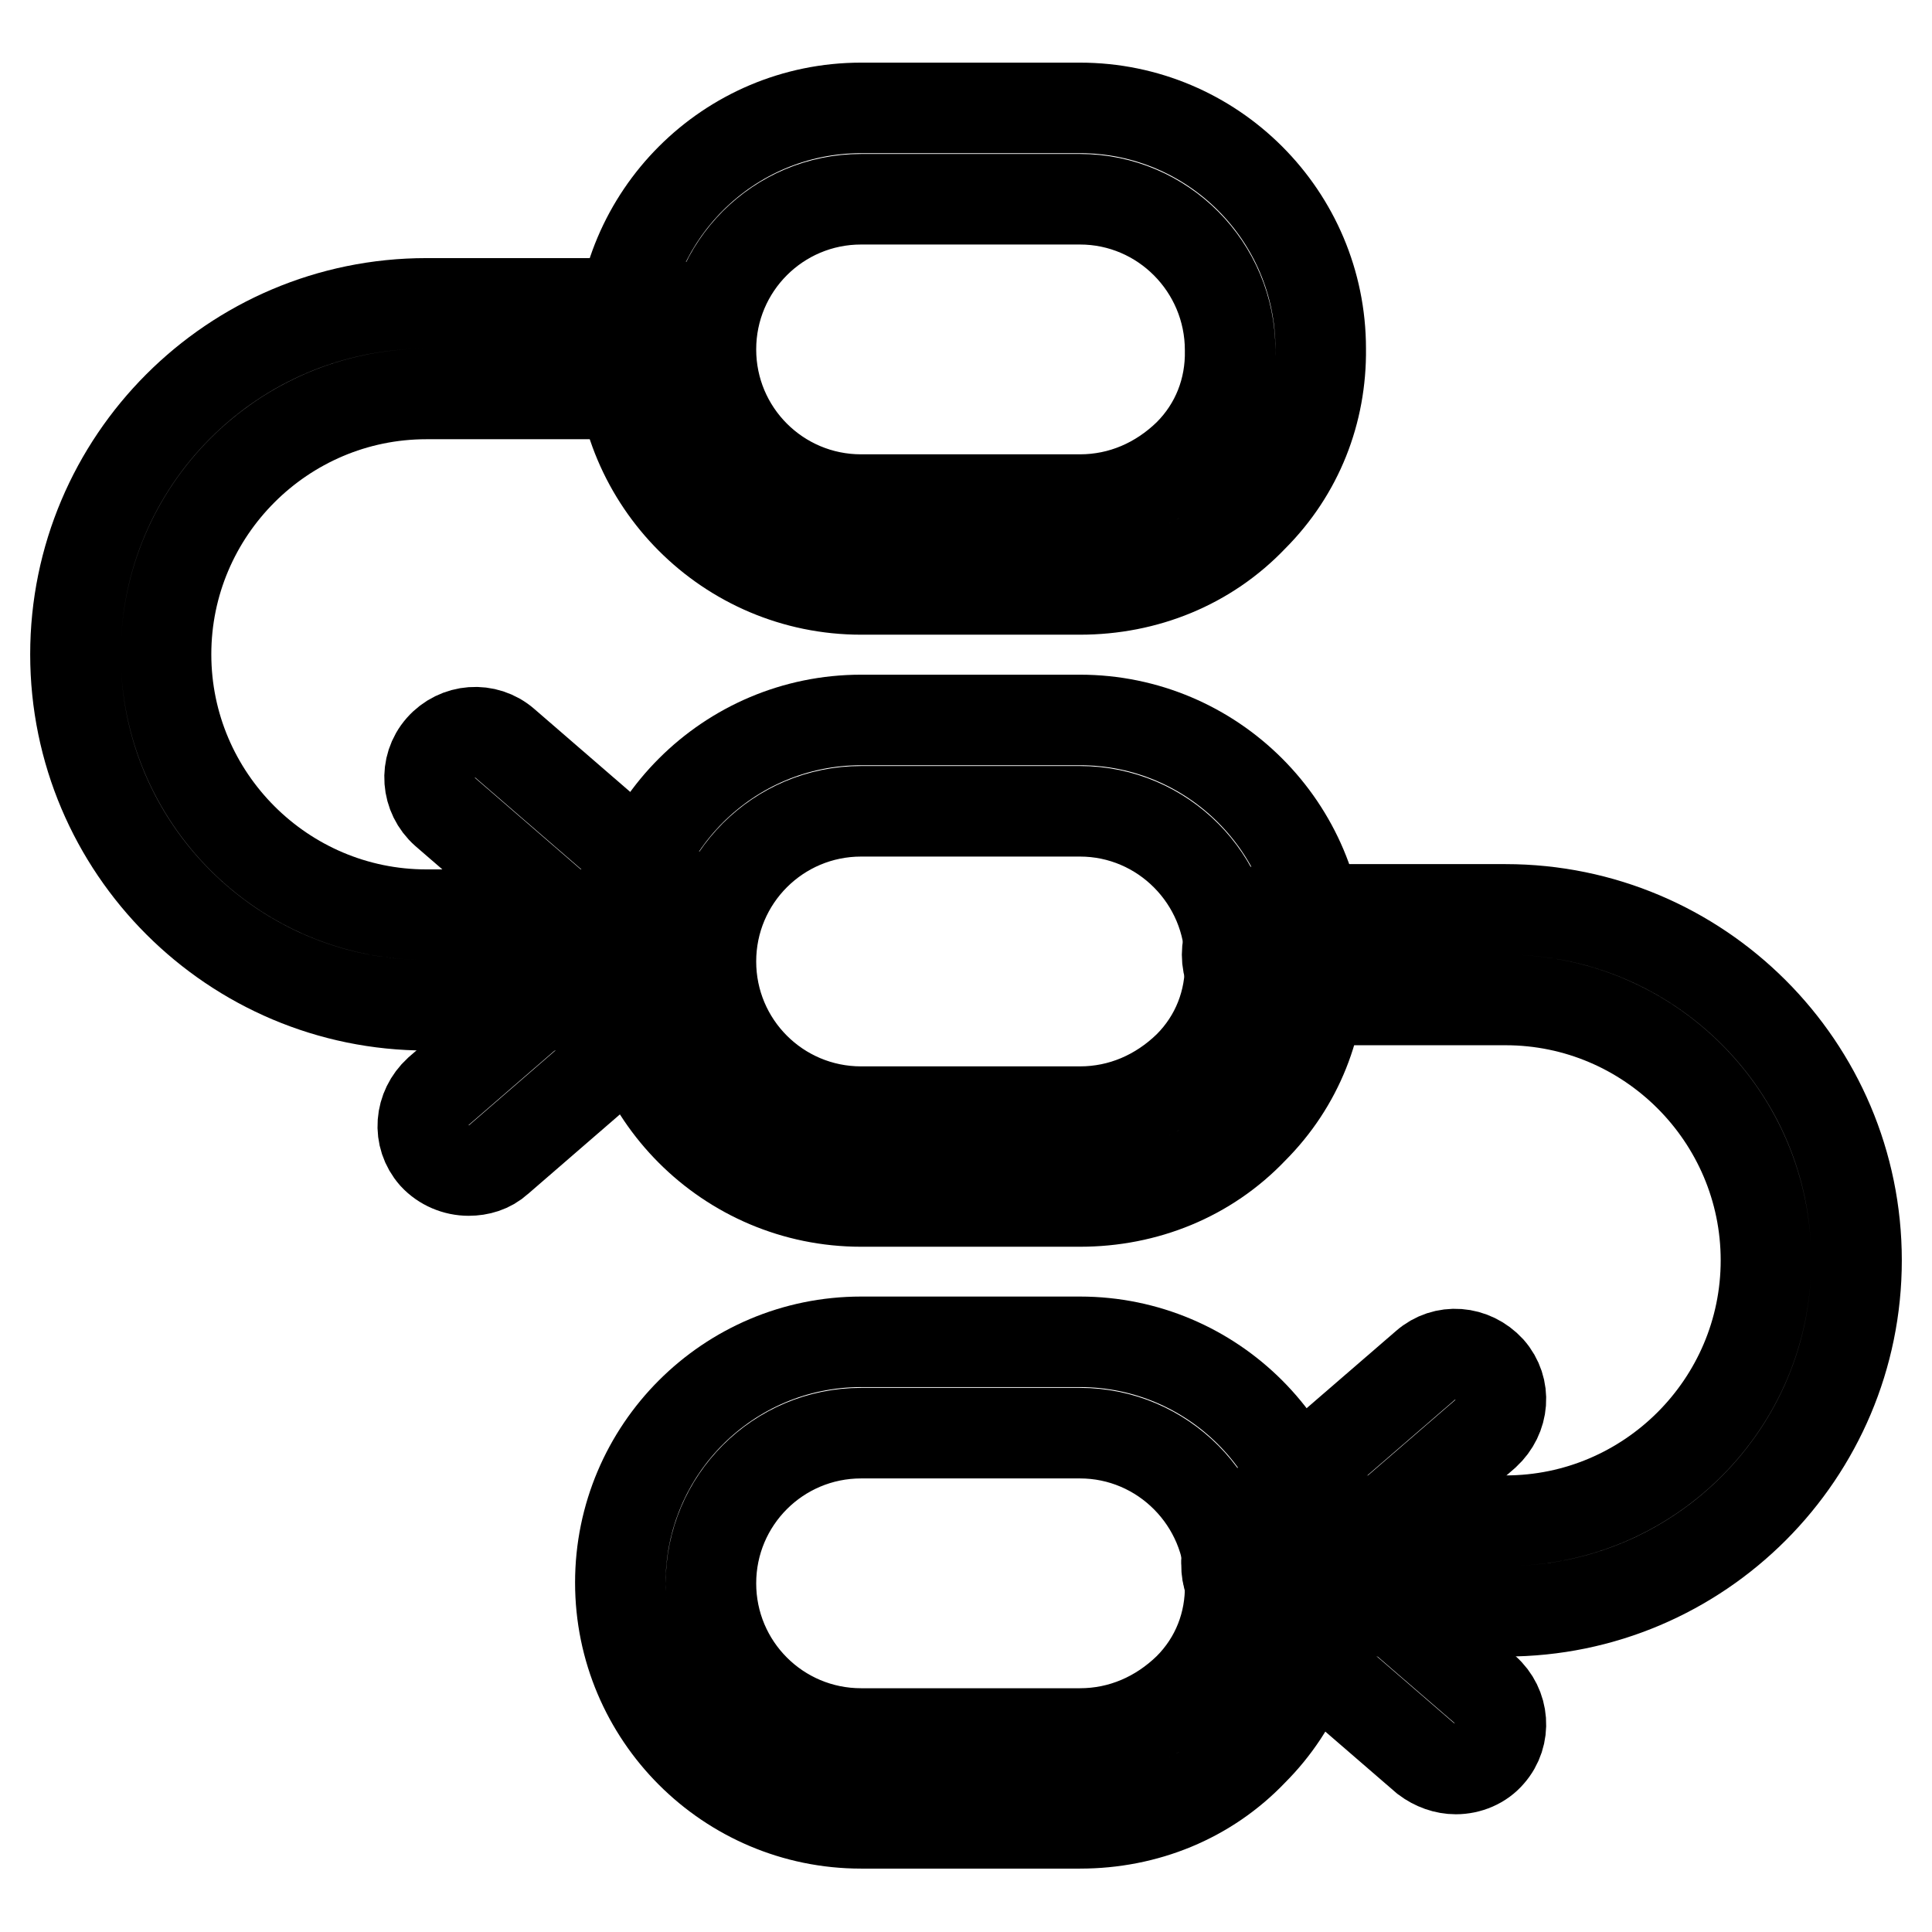
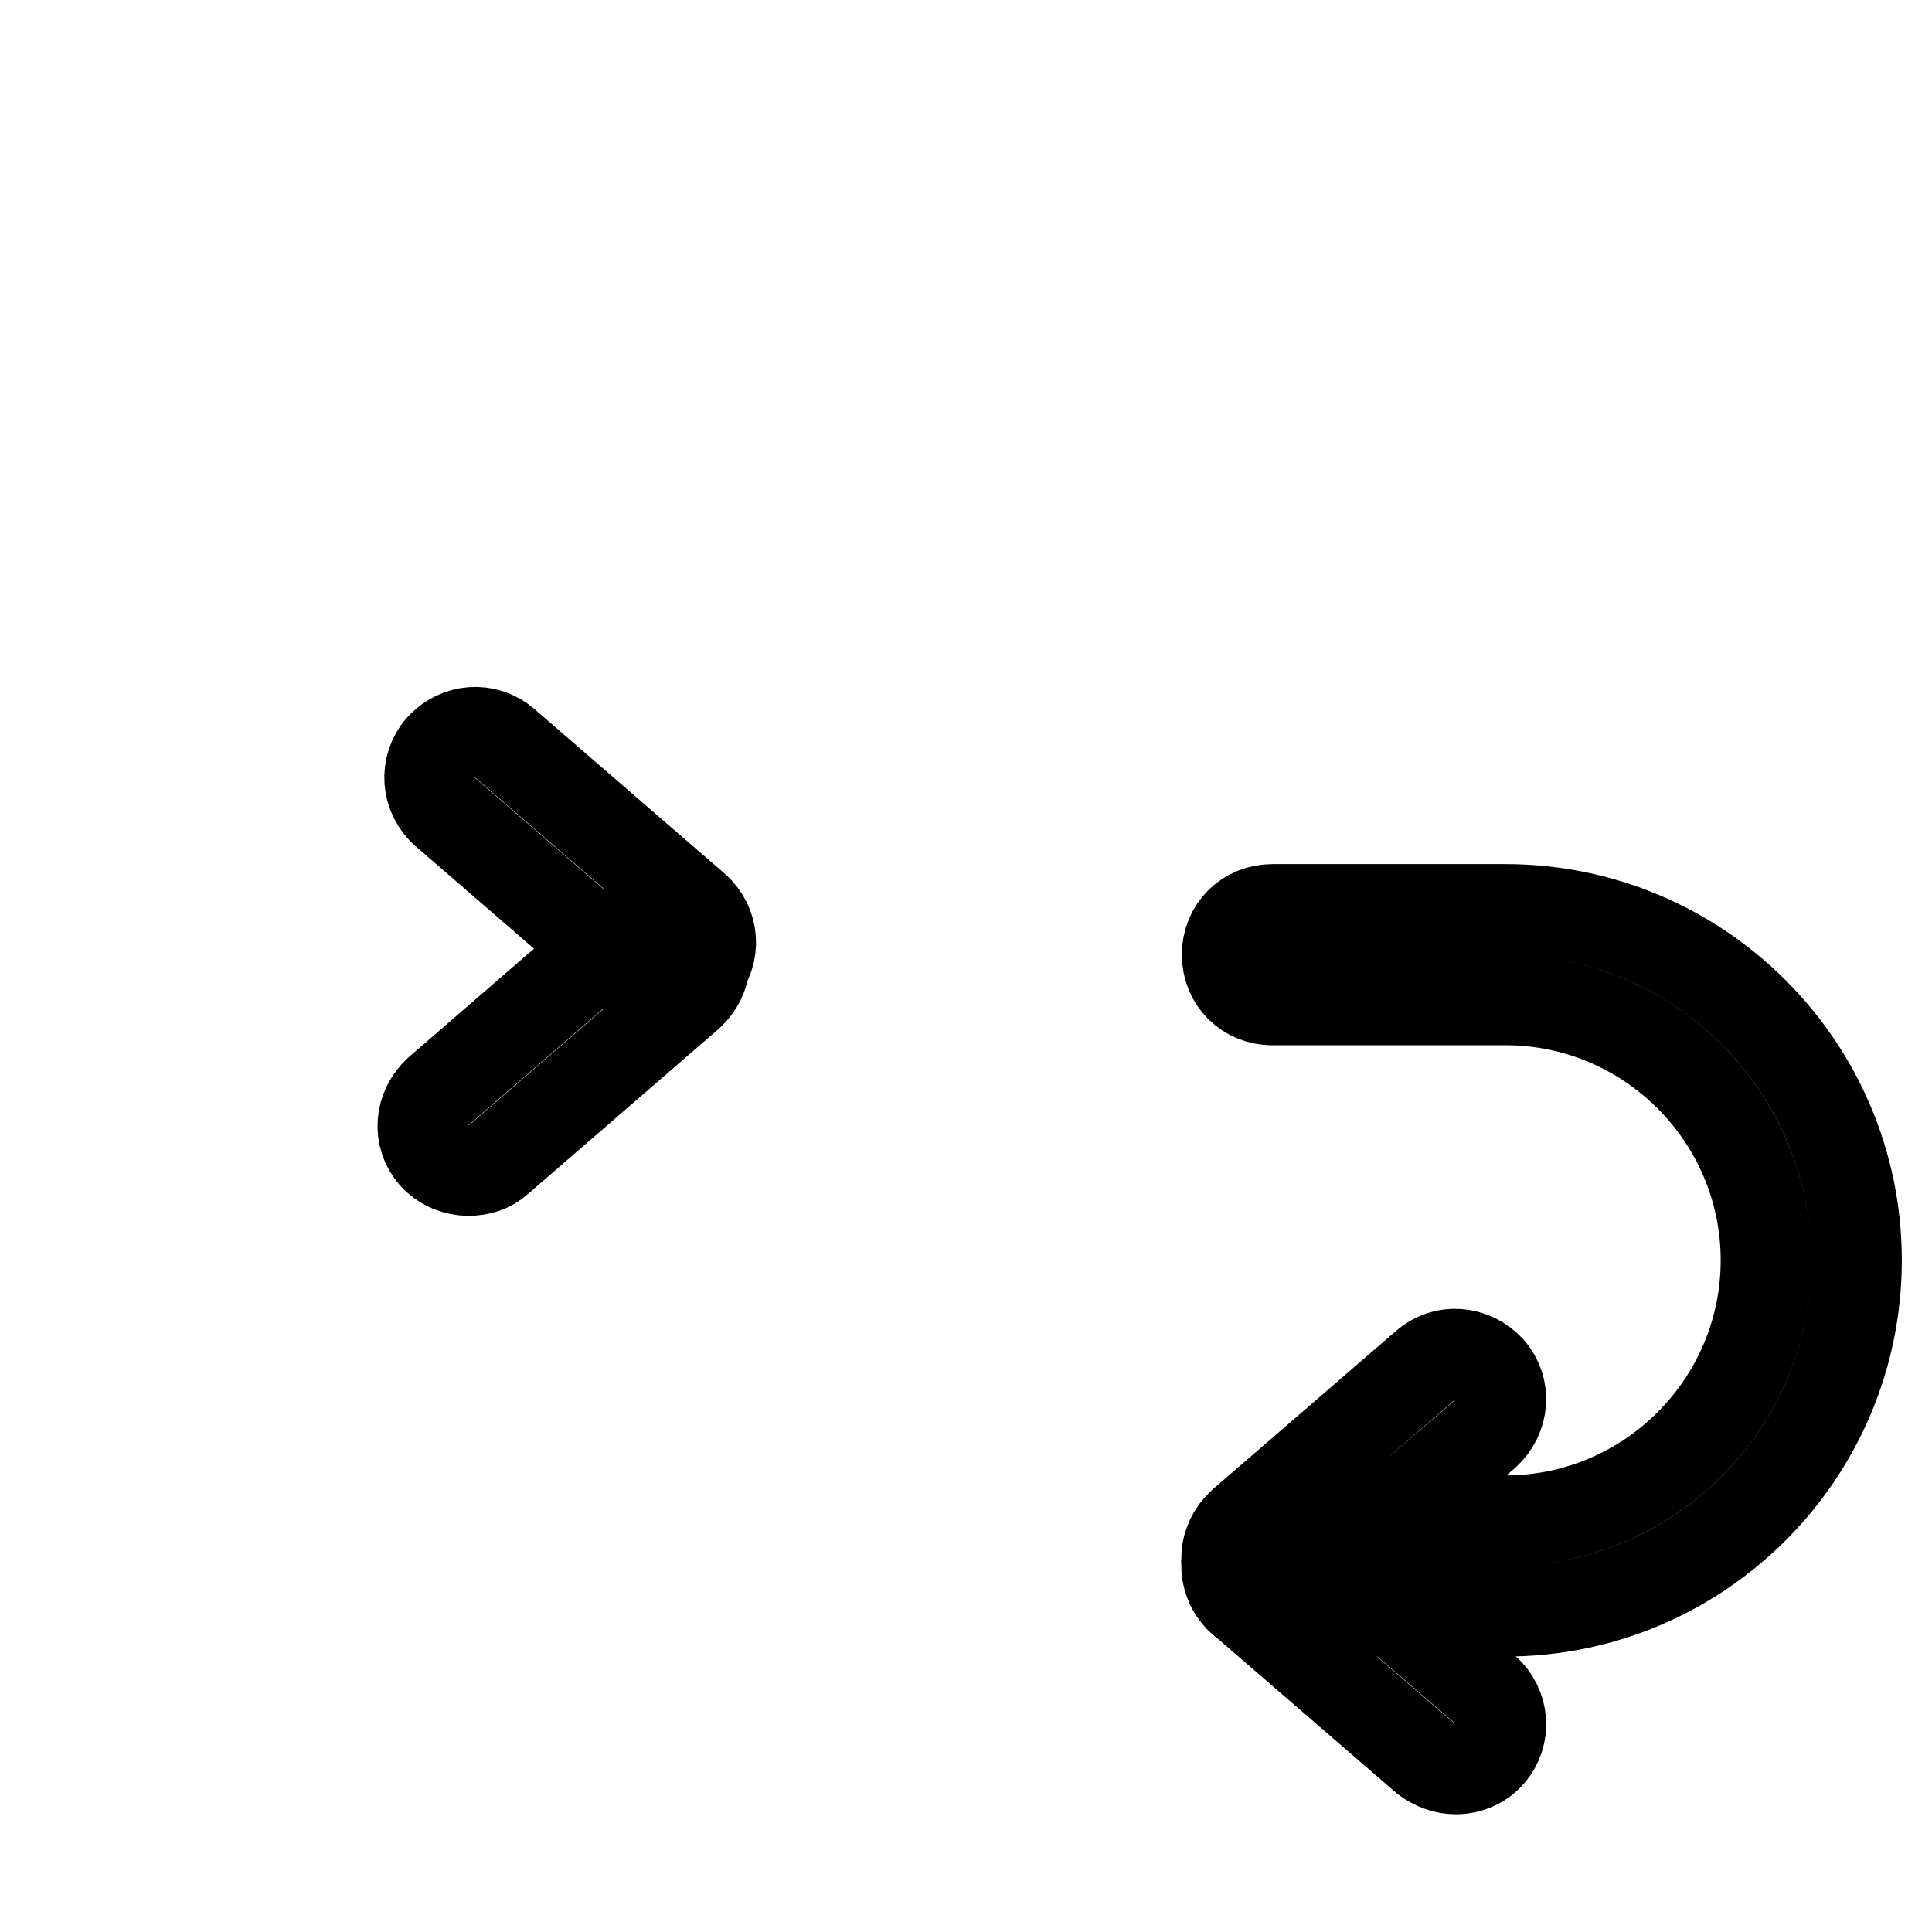
<svg xmlns="http://www.w3.org/2000/svg" version="1.1" x="0px" y="0px" viewBox="0 0 256 256" enable-background="new 0 0 256 256" xml:space="preserve">
  <g>
-     <path stroke-width="12" fill-opacity="0" stroke="#000000" d="M143.1,78.1h-29c-17.6,0-31.9-14.3-31.9-31.9s14.3-31.9,31.9-31.9h29c17.6,0,31.9,14.3,31.9,31.9 c0.1,8.4-3,16.3-9,22.3C160,74.8,151.8,78.1,143.1,78.1z M114.1,26.4c-11,0-19.9,8.9-19.9,19.9c0,11,8.9,19.9,19.9,19.9h29 c5.5,0,10.5-2.2,14.4-6c3.7-3.7,5.6-8.6,5.5-13.8c0-11-8.9-20-19.9-20H114.1z M143.1,159.2h-29c-17.6,0-31.9-14.3-31.9-31.9 s14.3-31.9,31.9-31.9h29c17.6,0,31.9,14.3,31.9,31.9c0.1,8.4-3,16.3-9,22.3C160,155.9,151.8,159.2,143.1,159.2z M114.1,107.5 c-11,0-19.9,8.9-19.9,19.9s8.9,19.9,19.9,19.9h29c5.5,0,10.5-2.2,14.4-6c3.7-3.7,5.6-8.6,5.5-13.8c0-11-8.9-20-19.9-20H114.1z  M143.1,241.6h-29c-17.6,0-31.9-14.3-31.9-31.9s14.3-31.9,31.9-31.9h29c17.6,0,31.9,14.3,31.9,31.9c0.1,8.4-3,16.3-9,22.3 C160,238.3,151.8,241.6,143.1,241.6z M114.1,189.9c-11,0-19.9,8.9-19.9,19.9s8.9,19.9,19.9,19.9h29c5.5,0,10.5-2.2,14.4-6 c3.7-3.7,5.6-8.6,5.5-13.8c0-11-8.9-20-19.9-20H114.1L114.1,189.9z" />
-     <path stroke-width="12" fill-opacity="0" stroke="#000000" d="M87.4,133.2H56.5c-25.6,0-46.5-20.8-46.5-46.5c0-25.6,20.8-46.5,46.5-46.5h30.9c3.4,0,6,2.6,6,6s-2.6,6-6,6 H56.5c-19,0-34.5,15.5-34.5,34.5c0,19,15.5,34.5,34.5,34.5h30.9c3.4,0,6,2.6,6,6C93.4,130.6,90.7,133.2,87.4,133.2z" />
    <path stroke-width="12" fill-opacity="0" stroke="#000000" d="M62.1,155.1c-1.7,0-3.4-0.7-4.6-2c-2.2-2.5-1.9-6.2,0.6-8.5l25.3-21.9c2.5-2.2,6.2-1.9,8.5,0.6 c2.2,2.5,1.9,6.2-0.6,8.5l-25.3,21.9C64.9,154.7,63.5,155.1,62.1,155.1z M199.5,213.5h-30.9c-3.4,0-6-2.6-6-6c0-3.4,2.6-6,6-6h30.9 c19,0,34.5-15.5,34.5-34.5s-15.5-34.5-34.5-34.5h-30.9c-3.4,0-6-2.6-6-6c0-3.4,2.6-6,6-6h30.9c25.6,0,46.5,20.8,46.5,46.5 C246,192.6,225.2,213.5,199.5,213.5z" />
    <path stroke-width="12" fill-opacity="0" stroke="#000000" d="M192.9,234.4c-1.4,0-2.8-0.5-4-1.4l-24.3-21c-2.5-2.2-2.8-6-0.6-8.5c2.2-2.5,6-2.8,8.5-0.6l24.3,21 c2.5,2.2,2.8,6,0.6,8.5C196.3,233.7,194.6,234.4,192.9,234.4z" />
-     <path stroke-width="12" fill-opacity="0" stroke="#000000" d="M168.6,212.4c-1.7,0-3.4-0.7-4.6-2c-2.2-2.5-1.9-6.2,0.6-8.5l24.3-21c2.5-2.2,6.2-1.9,8.5,0.6 c2.2,2.5,1.9,6.2-0.6,8.5l-24.3,21C171.4,211.9,170,212.4,168.6,212.4z M88.2,130.8c-1.4,0-2.8-0.5-4-1.4l-25.2-21.8 c-2.5-2.2-2.8-6-0.6-8.5c2.2-2.5,6-2.8,8.5-0.6l25.2,21.8c2.5,2.2,2.8,6,0.6,8.5C91.6,130.1,89.9,130.8,88.2,130.8z" />
+     <path stroke-width="12" fill-opacity="0" stroke="#000000" d="M168.6,212.4c-1.7,0-3.4-0.7-4.6-2c-2.2-2.5-1.9-6.2,0.6-8.5l24.3-21c2.5-2.2,6.2-1.9,8.5,0.6 c2.2,2.5,1.9,6.2-0.6,8.5C171.4,211.9,170,212.4,168.6,212.4z M88.2,130.8c-1.4,0-2.8-0.5-4-1.4l-25.2-21.8 c-2.5-2.2-2.8-6-0.6-8.5c2.2-2.5,6-2.8,8.5-0.6l25.2,21.8c2.5,2.2,2.8,6,0.6,8.5C91.6,130.1,89.9,130.8,88.2,130.8z" />
  </g>
</svg>